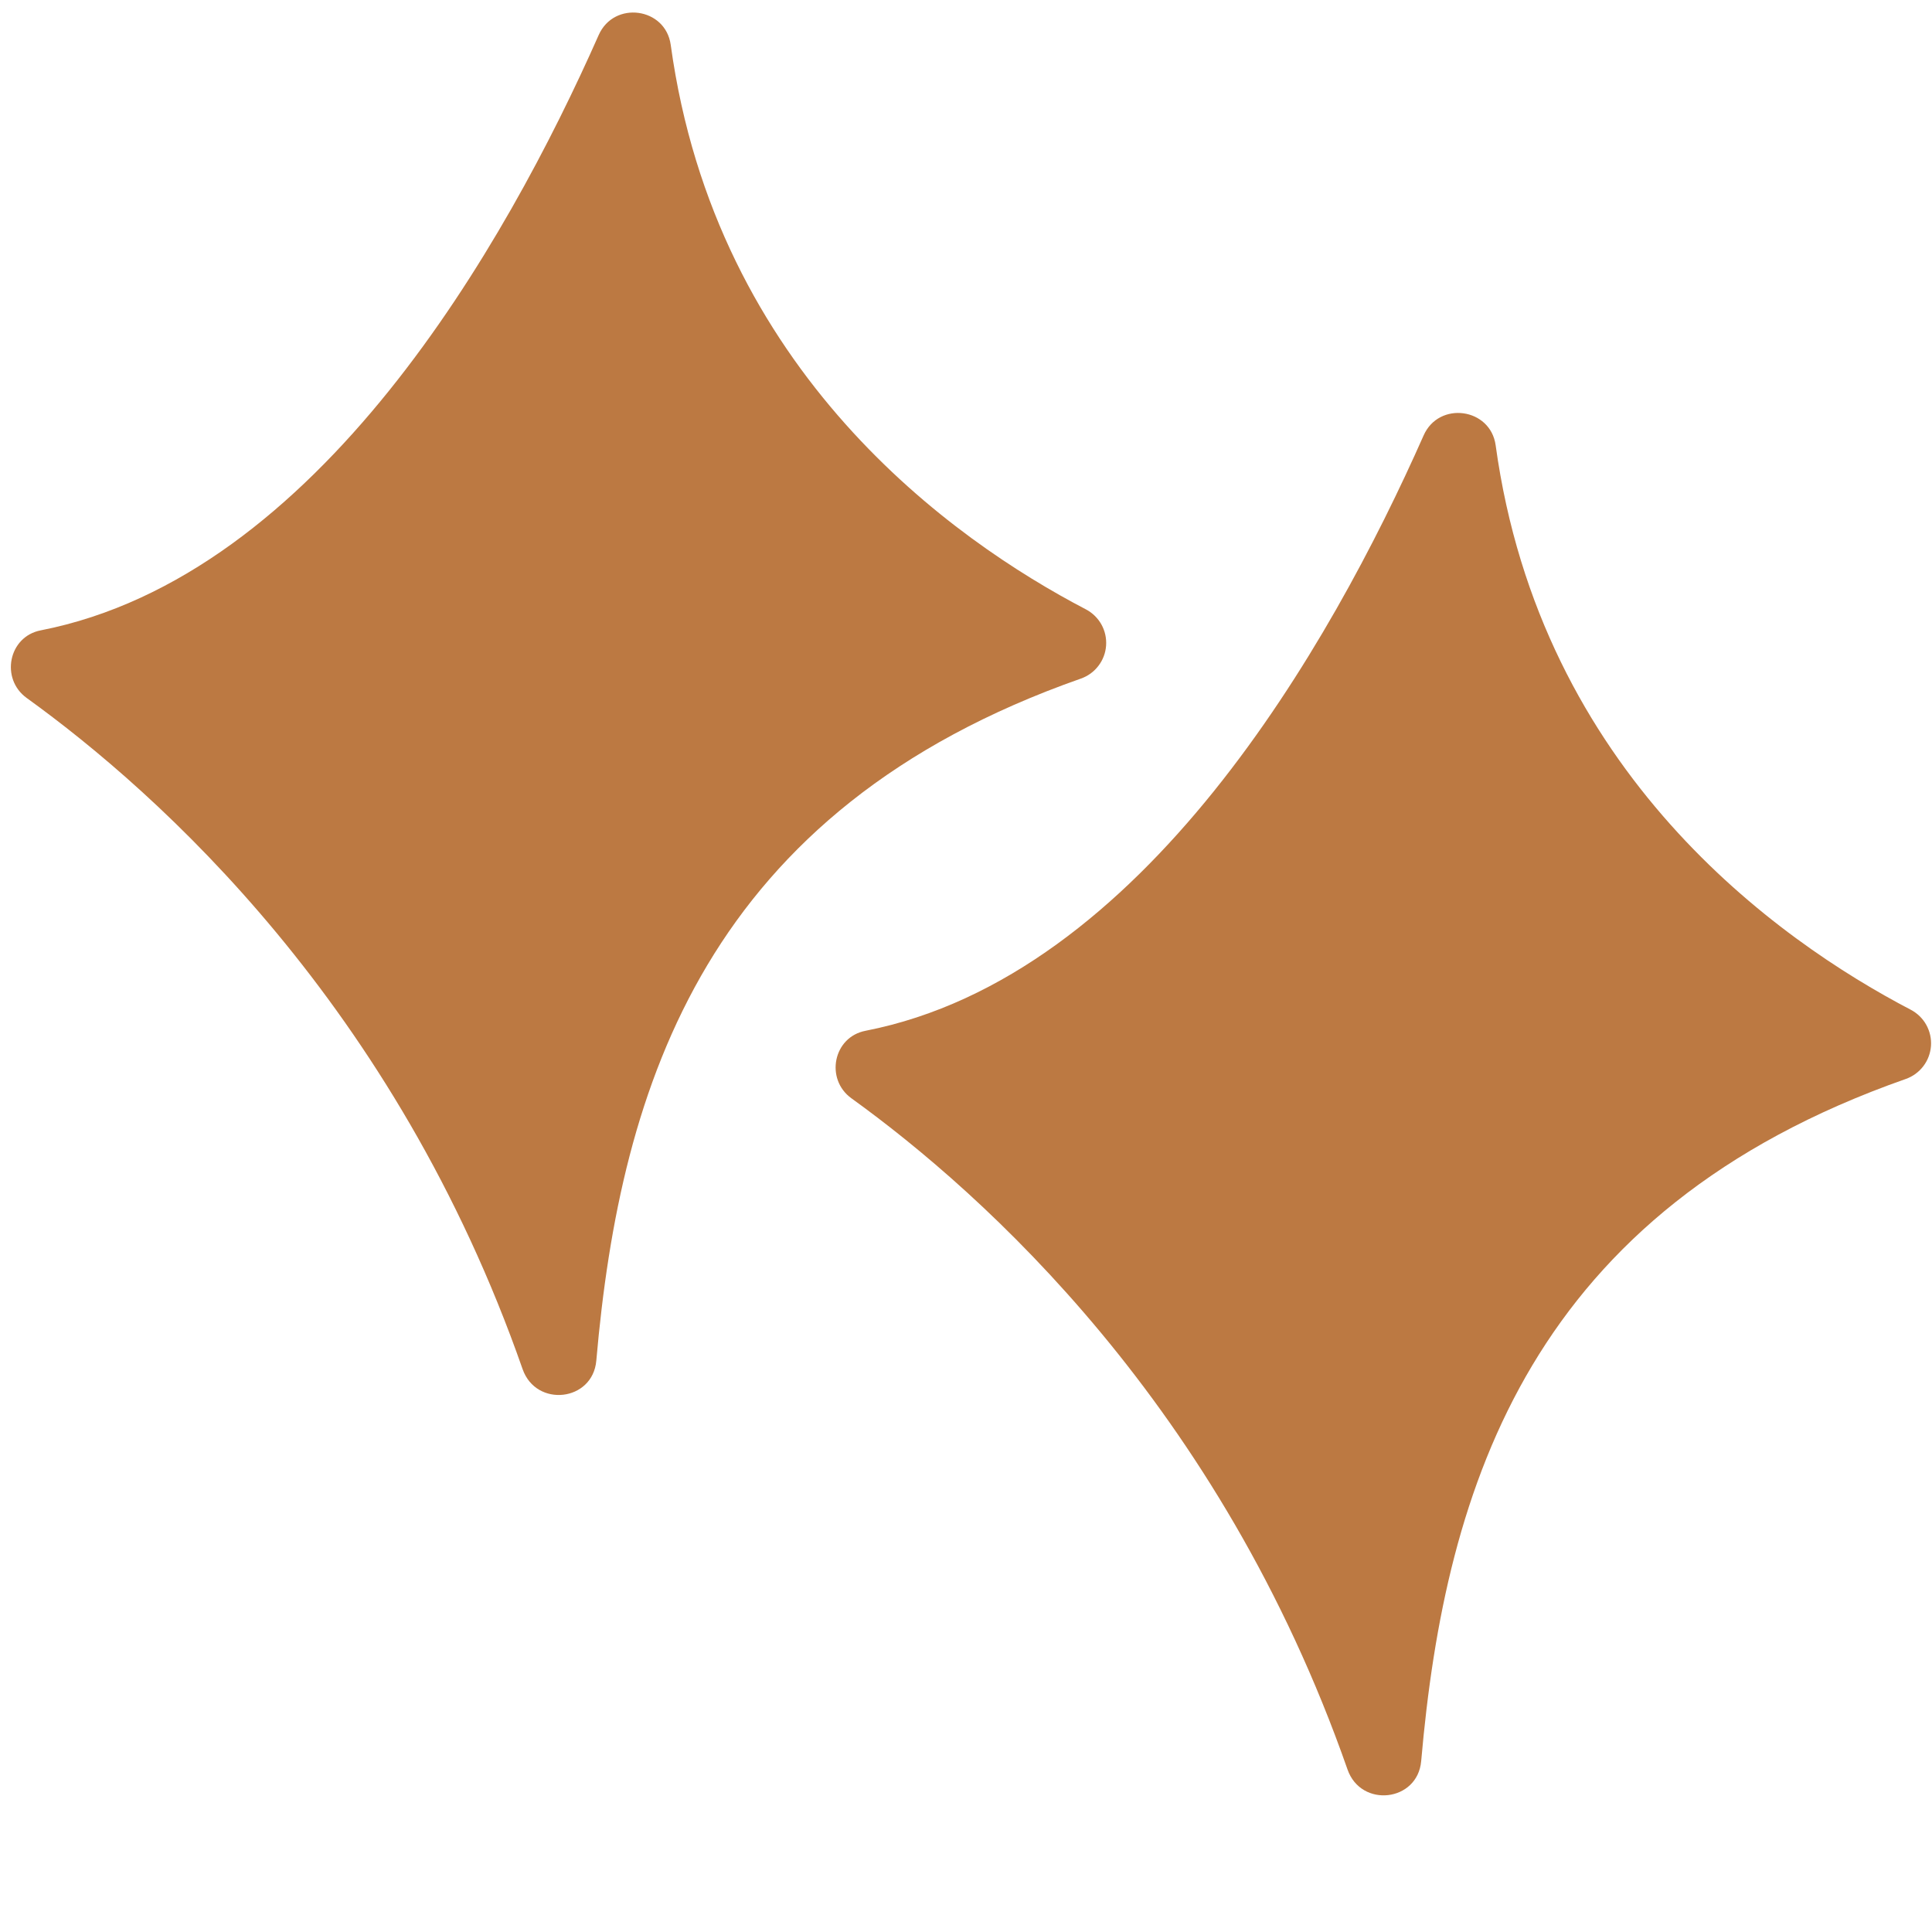
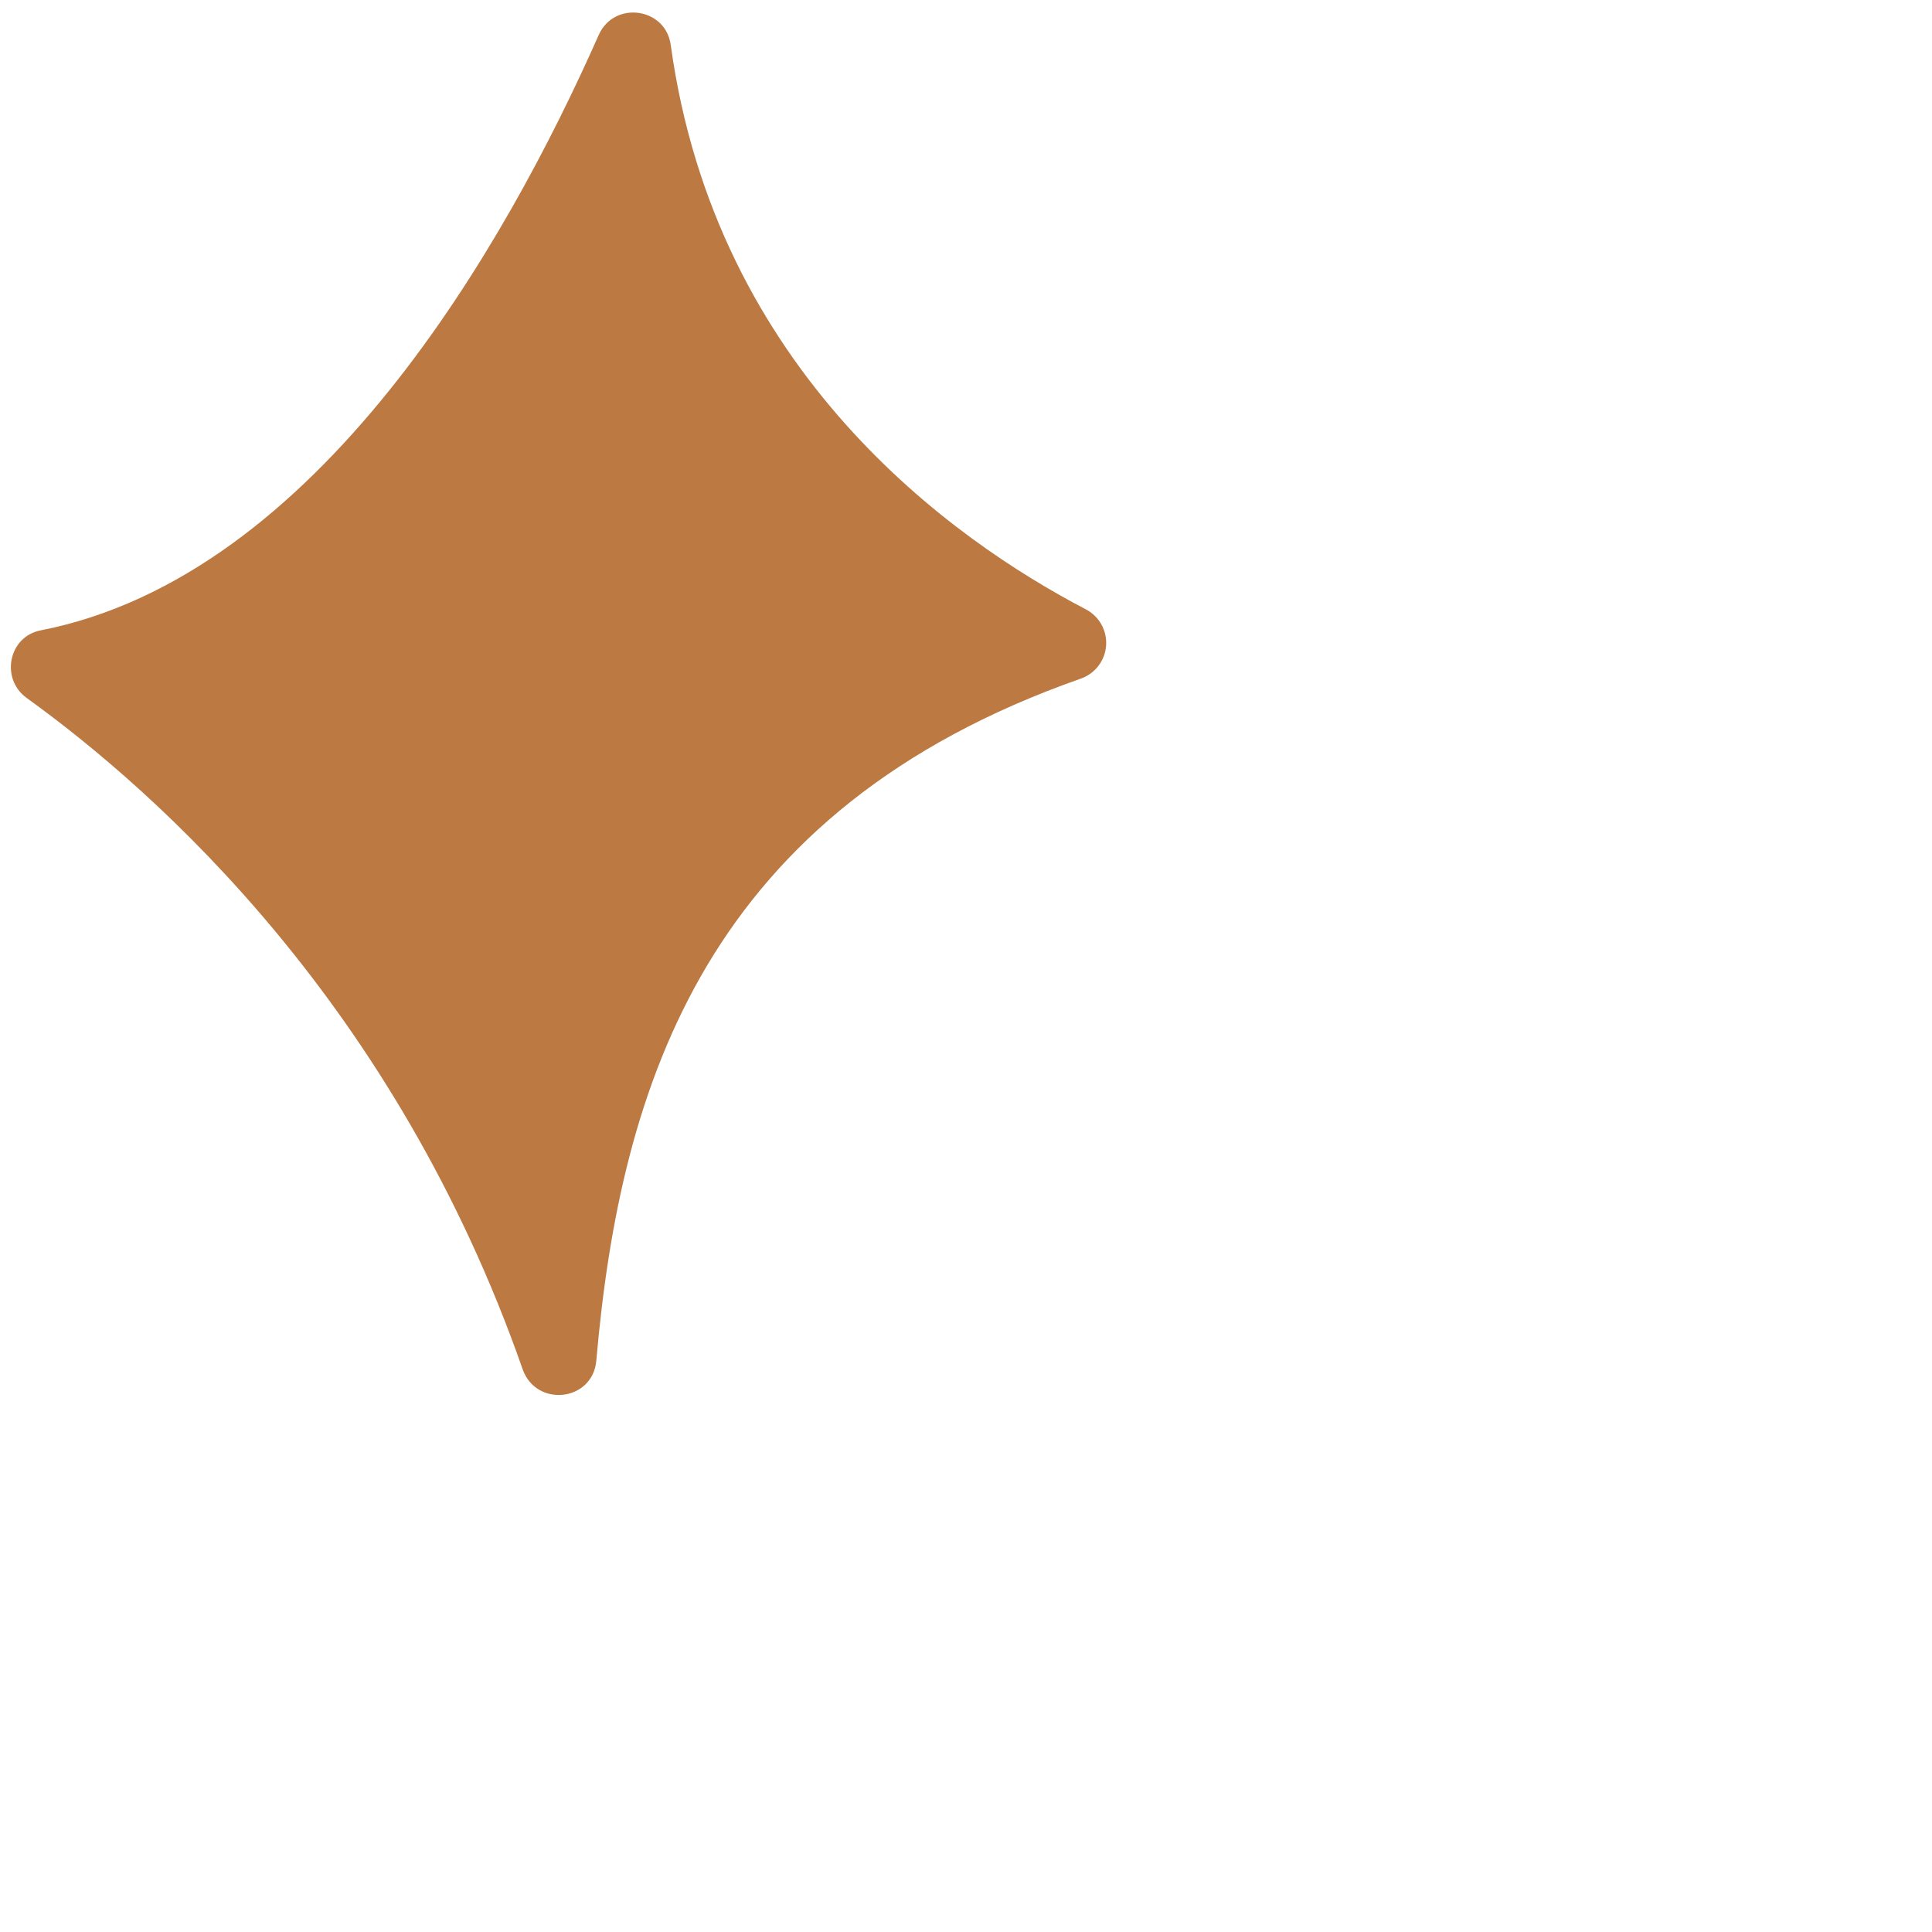
<svg xmlns="http://www.w3.org/2000/svg" width="500" zoomAndPan="magnify" viewBox="0 0 375 375" height="500" preserveAspectRatio="xMidYMid meet" version="1.0">
  <path fill="#bc7942" d="M 5.195 135.488 C 30.91 154.027 76.75 195.148 101.438 265.75 C 104.07 273.258 115.043 272.031 115.742 264.109 C 120.438 210.328 137.203 157.195 209.805 131.711 C 210.477 131.473 211.105 131.145 211.684 130.727 C 212.262 130.305 212.766 129.812 213.199 129.242 C 213.637 128.676 213.98 128.059 214.234 127.391 C 214.488 126.723 214.641 126.031 214.691 125.32 C 214.742 124.605 214.691 123.902 214.539 123.203 C 214.387 122.508 214.133 121.844 213.789 121.219 C 213.441 120.594 213.012 120.035 212.5 119.535 C 211.988 119.035 211.418 118.617 210.785 118.285 C 184.941 104.805 138.934 72.285 130.188 8.715 C 129.188 1.426 119.188 0.082 116.207 6.797 C 98.184 47.496 61.699 111.812 7.922 122.348 C 1.648 123.543 0.016 131.754 5.195 135.488 Z M 5.195 135.488 " fill-opacity="1" fill-rule="nonzero" />
-   <path fill="#bc7942" d="M 165.277 213.191 C 190.988 231.738 236.848 272.859 261.555 343.461 C 264.18 350.969 275.16 349.746 275.852 341.82 C 280.547 288.039 297.312 234.906 369.922 209.422 C 370.594 209.184 371.219 208.855 371.797 208.434 C 372.371 208.016 372.879 207.52 373.312 206.953 C 373.746 206.387 374.09 205.77 374.34 205.102 C 374.594 204.434 374.746 203.746 374.801 203.035 C 374.852 202.32 374.801 201.617 374.648 200.922 C 374.492 200.223 374.242 199.562 373.898 198.938 C 373.551 198.312 373.125 197.754 372.613 197.254 C 372.102 196.754 371.531 196.336 370.902 196.004 C 345.059 182.516 299.047 149.996 290.305 86.426 C 289.301 79.16 279.297 77.793 276.324 84.516 C 258.301 125.211 221.816 189.523 168.039 200.066 C 161.73 201.25 160.094 209.465 165.277 213.191 Z M 165.277 213.191 " fill-opacity="1" fill-rule="nonzero" />
</svg>